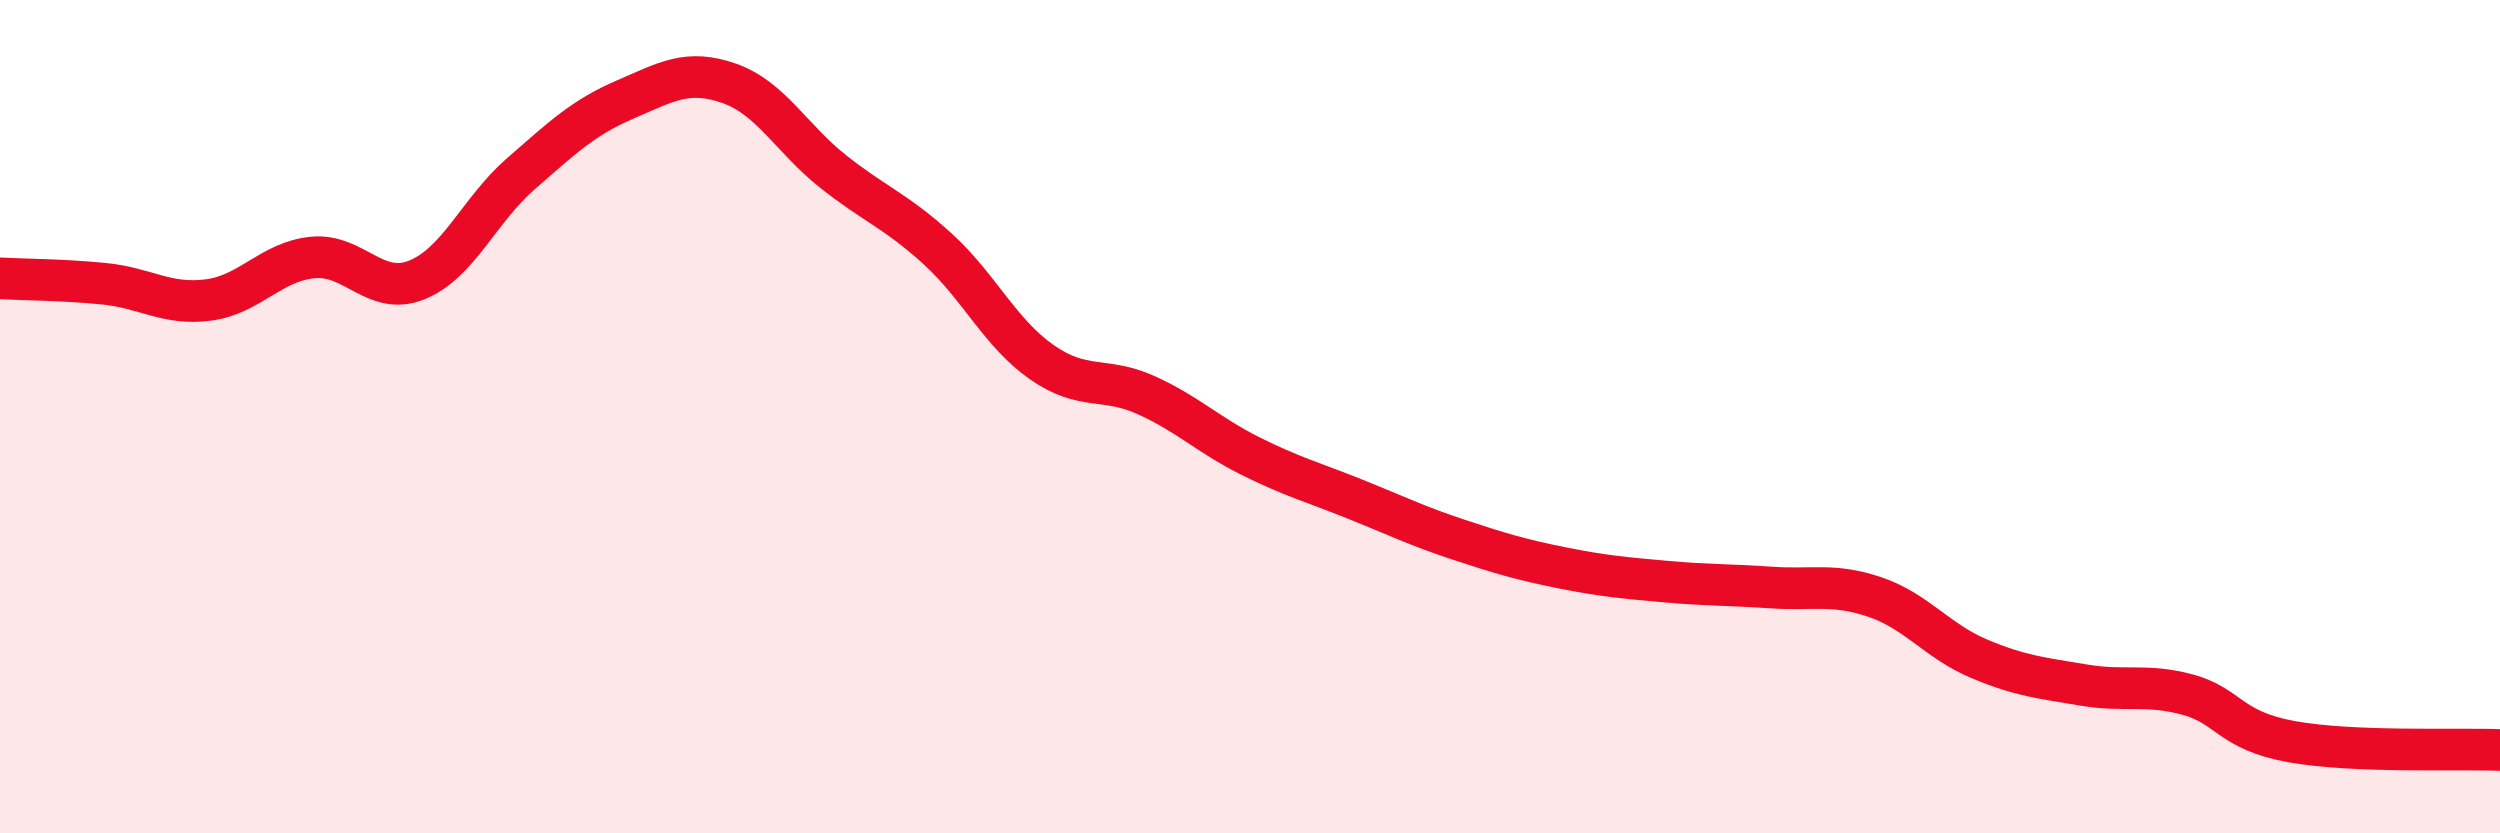
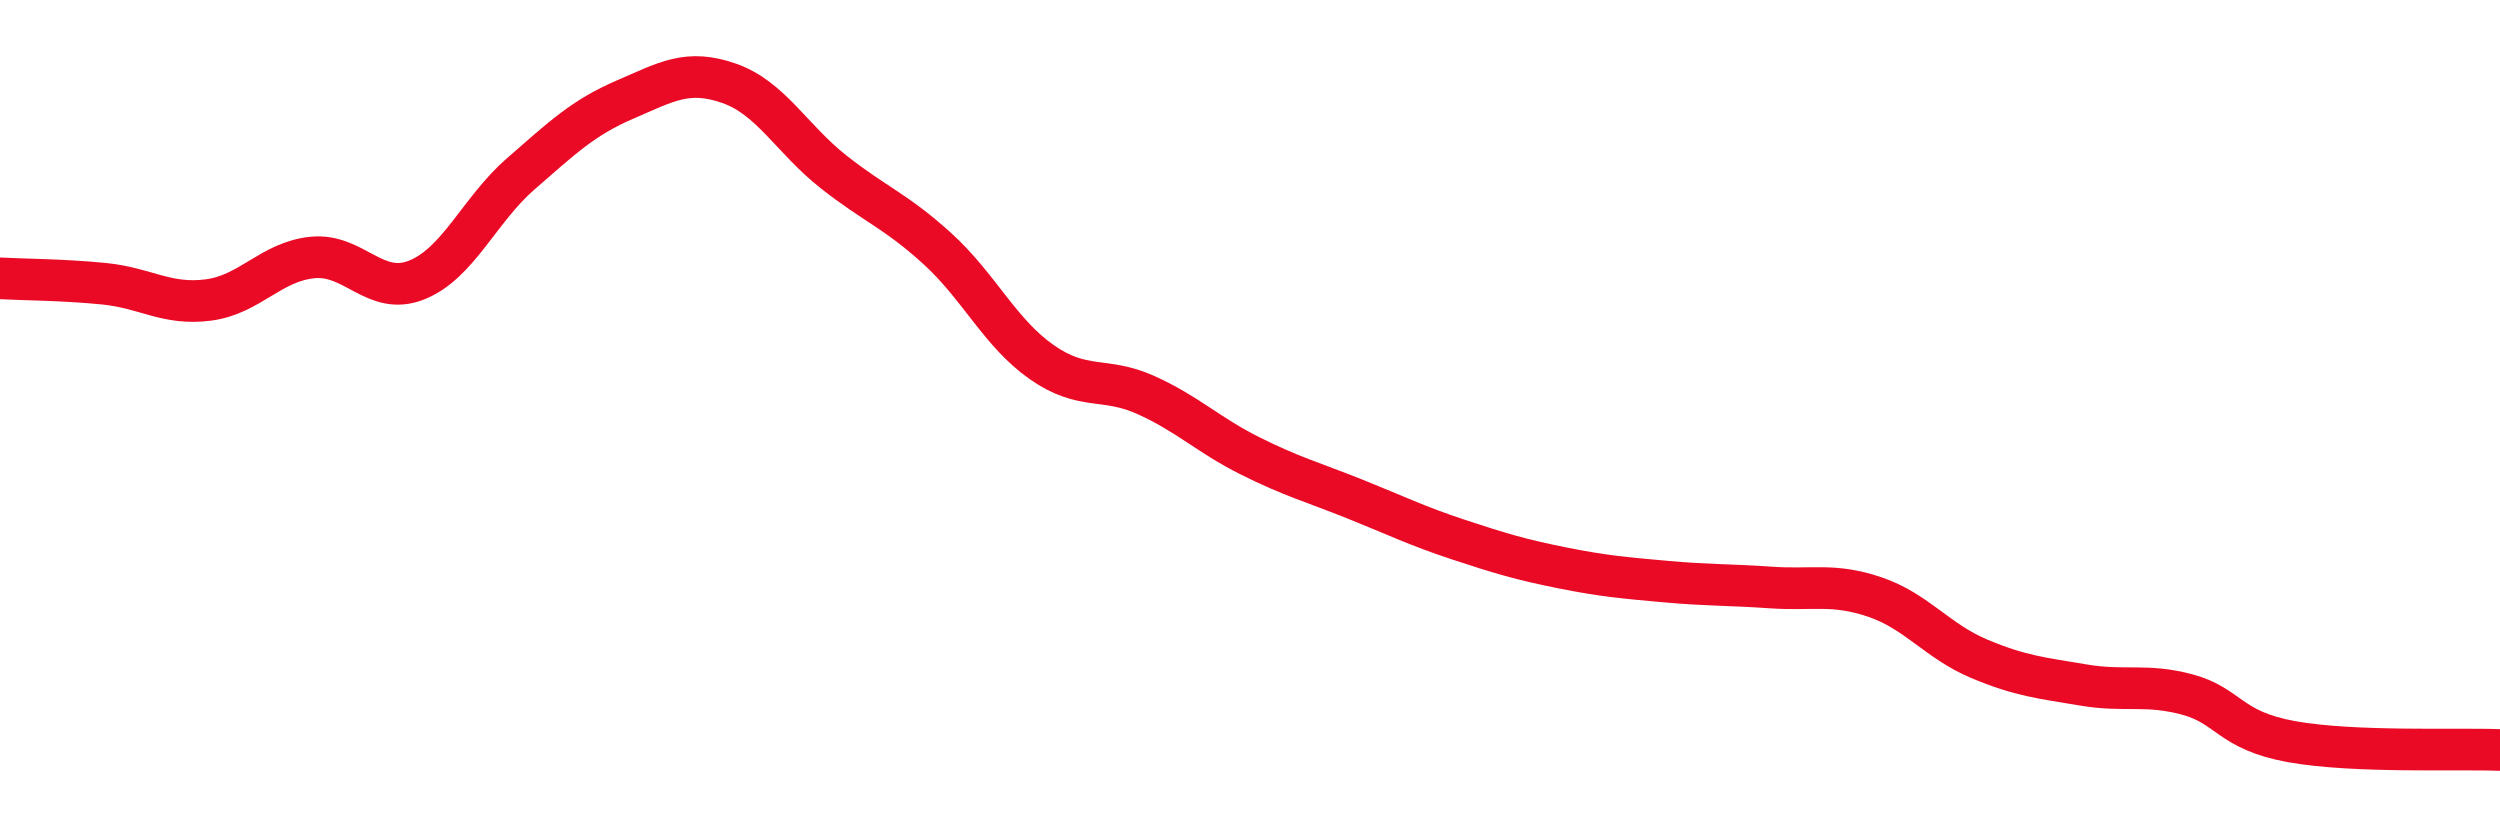
<svg xmlns="http://www.w3.org/2000/svg" width="60" height="20" viewBox="0 0 60 20">
-   <path d="M 0,6.68 C 0.5,6.71 1.5,6.71 2.5,6.81 C 3.5,6.91 4,7.33 5,7.2 C 6,7.07 6.5,6.28 7.5,6.18 C 8.5,6.08 9,7.12 10,6.72 C 11,6.32 11.5,5.04 12.5,4.17 C 13.5,3.3 14,2.82 15,2.39 C 16,1.96 16.5,1.65 17.5,2 C 18.5,2.35 19,3.33 20,4.12 C 21,4.91 21.5,5.06 22.5,5.97 C 23.5,6.88 24,7.99 25,8.69 C 26,9.39 26.5,9.03 27.5,9.48 C 28.5,9.93 29,10.44 30,10.94 C 31,11.44 31.5,11.57 32.5,11.97 C 33.5,12.37 34,12.62 35,12.95 C 36,13.28 36.5,13.43 37.5,13.63 C 38.5,13.83 39,13.87 40,13.96 C 41,14.05 41.5,14.03 42.5,14.1 C 43.5,14.17 44,13.99 45,14.33 C 46,14.67 46.5,15.39 47.5,15.81 C 48.5,16.23 49,16.27 50,16.44 C 51,16.61 51.5,16.4 52.5,16.67 C 53.5,16.94 53.5,17.53 55,17.8 C 56.5,18.07 59,17.96 60,18L60 20L0 20Z" fill="#EB0A25" opacity="0.1" stroke-linecap="round" stroke-linejoin="round" />
  <path d="M 0,6.68 C 0.5,6.71 1.5,6.71 2.5,6.81 C 3.5,6.91 4,7.33 5,7.2 C 6,7.07 6.5,6.28 7.5,6.18 C 8.5,6.08 9,7.12 10,6.72 C 11,6.32 11.5,5.04 12.5,4.17 C 13.5,3.3 14,2.82 15,2.39 C 16,1.96 16.5,1.65 17.5,2 C 18.5,2.35 19,3.33 20,4.12 C 21,4.91 21.5,5.06 22.5,5.97 C 23.5,6.88 24,7.99 25,8.69 C 26,9.39 26.5,9.03 27.5,9.48 C 28.5,9.93 29,10.44 30,10.94 C 31,11.44 31.5,11.57 32.5,11.97 C 33.5,12.37 34,12.62 35,12.95 C 36,13.28 36.5,13.43 37.5,13.63 C 38.5,13.83 39,13.87 40,13.96 C 41,14.05 41.5,14.03 42.5,14.1 C 43.5,14.17 44,13.99 45,14.33 C 46,14.67 46.5,15.39 47.5,15.81 C 48.5,16.23 49,16.27 50,16.44 C 51,16.61 51.5,16.4 52.5,16.67 C 53.5,16.94 53.5,17.53 55,17.8 C 56.5,18.07 59,17.96 60,18" stroke="#EB0A25" stroke-width="1" fill="none" stroke-linecap="round" stroke-linejoin="round" />
</svg>